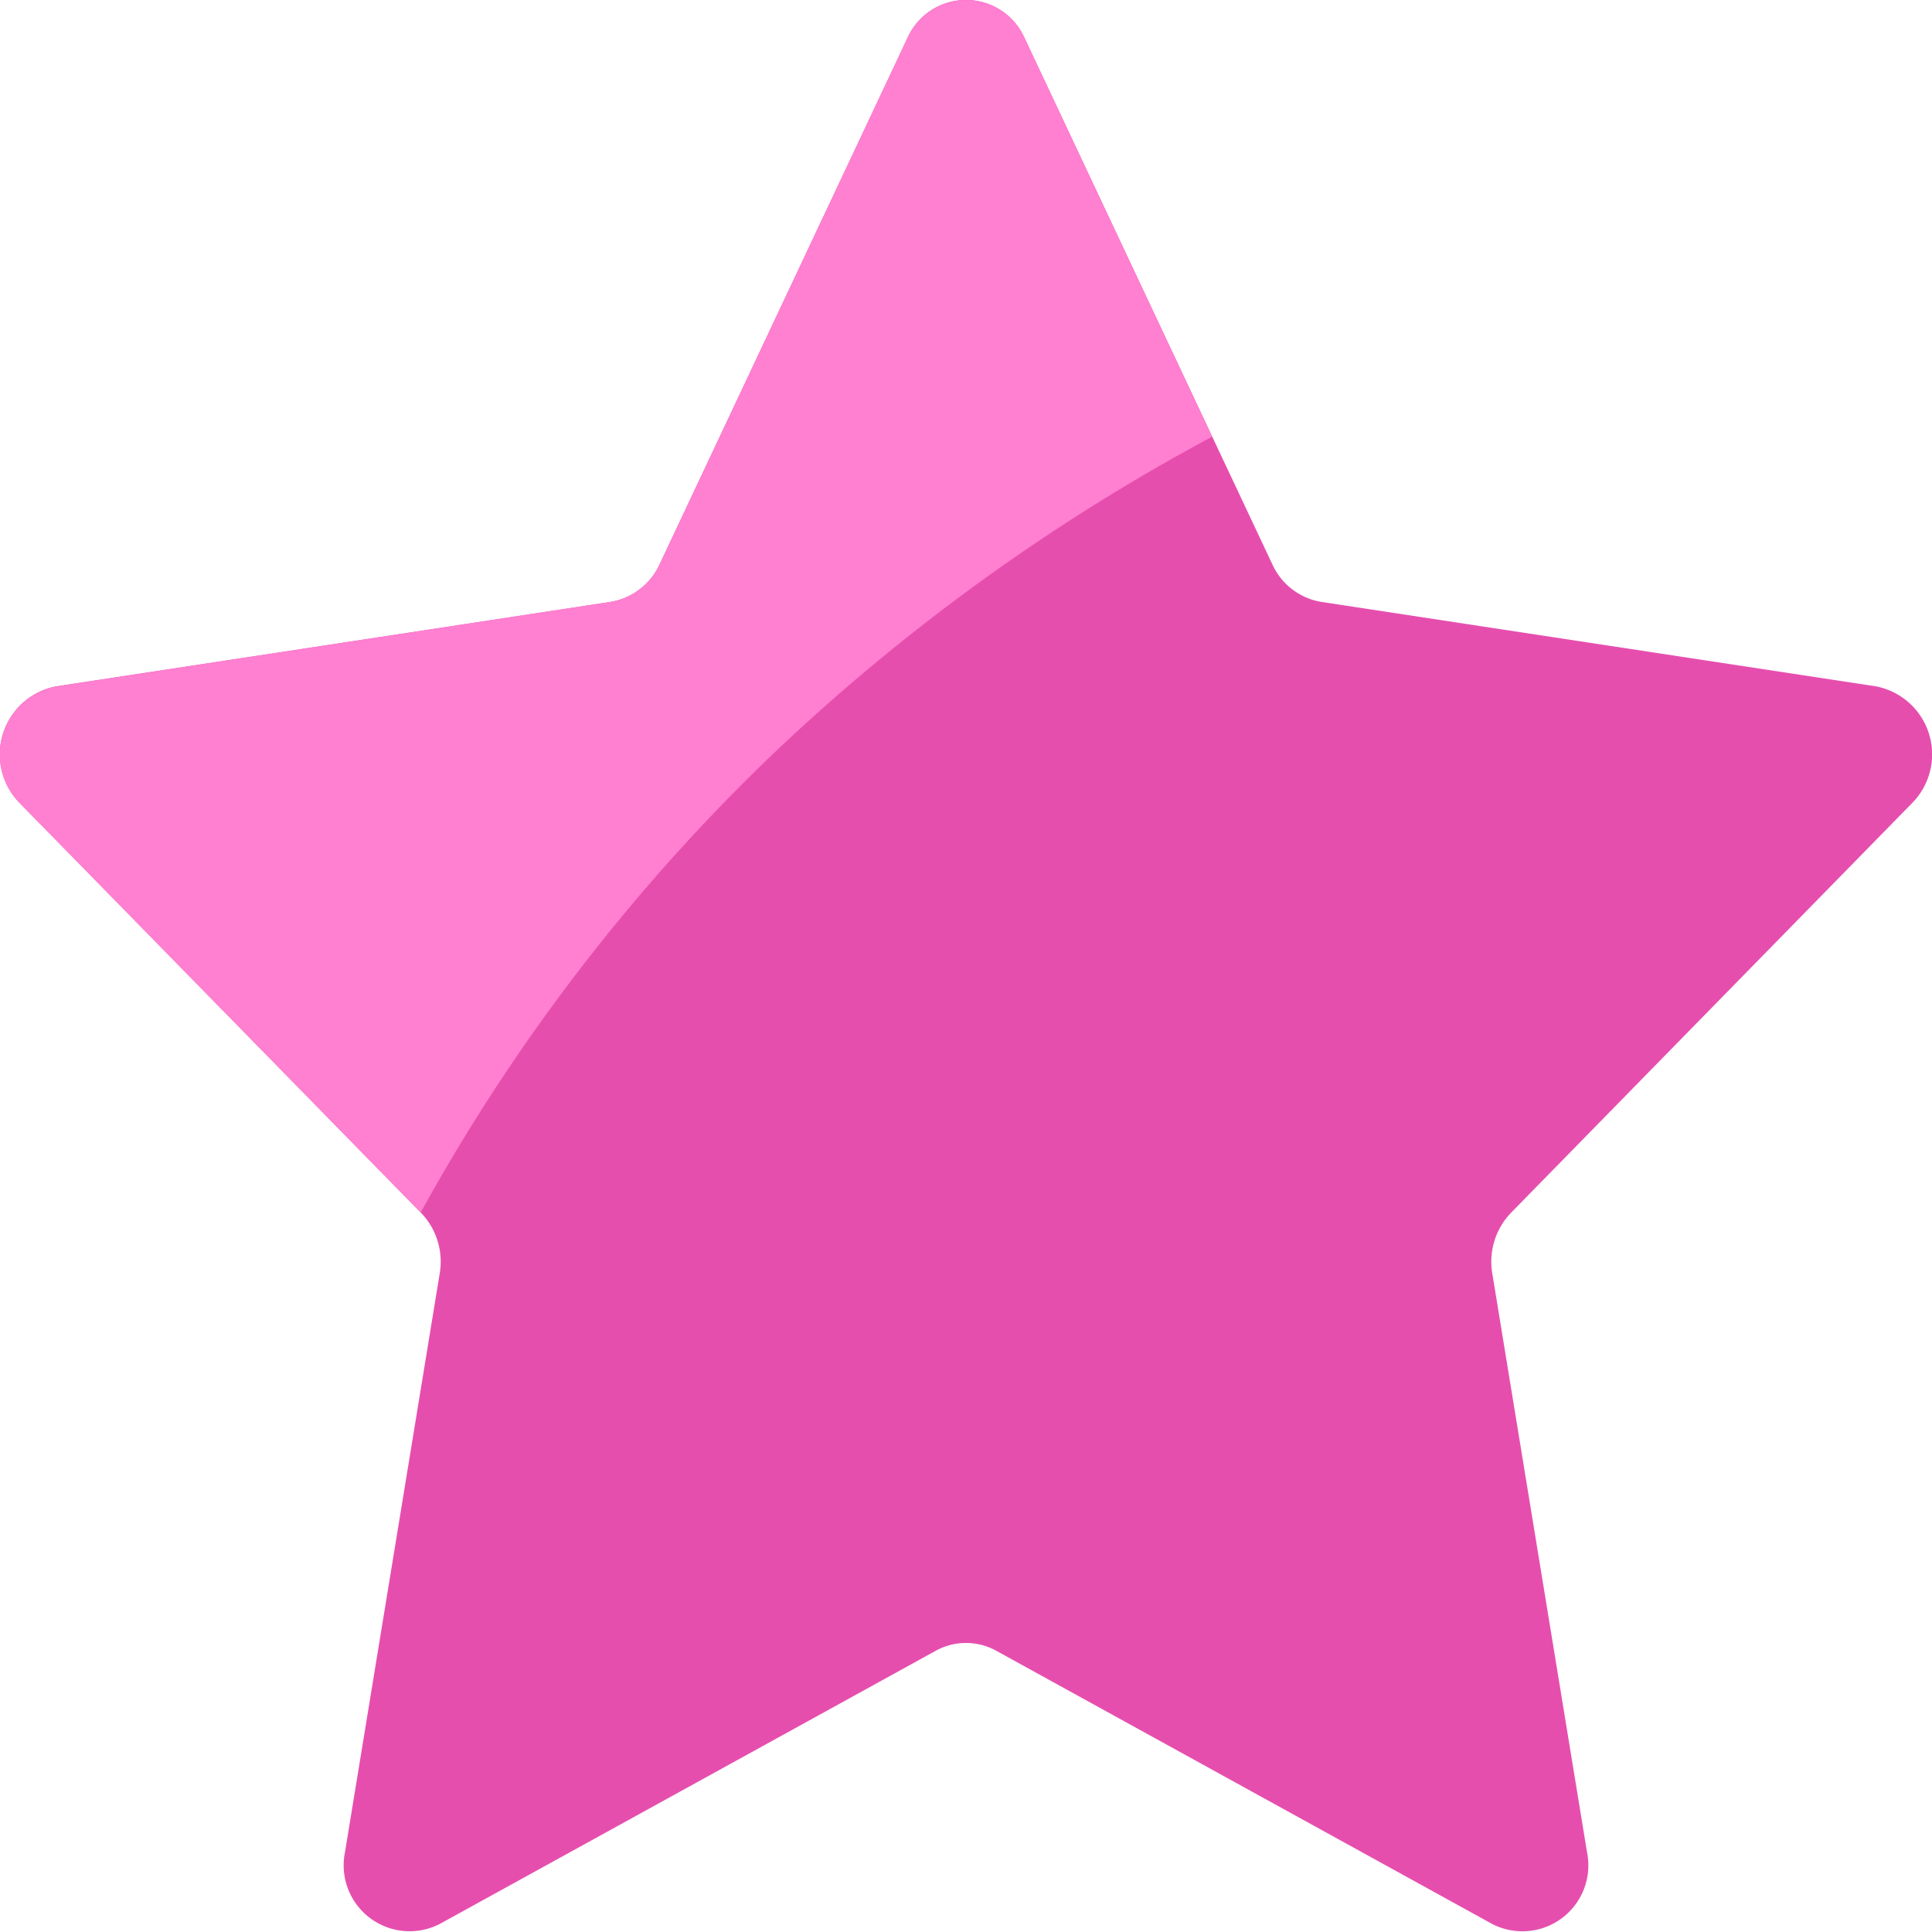
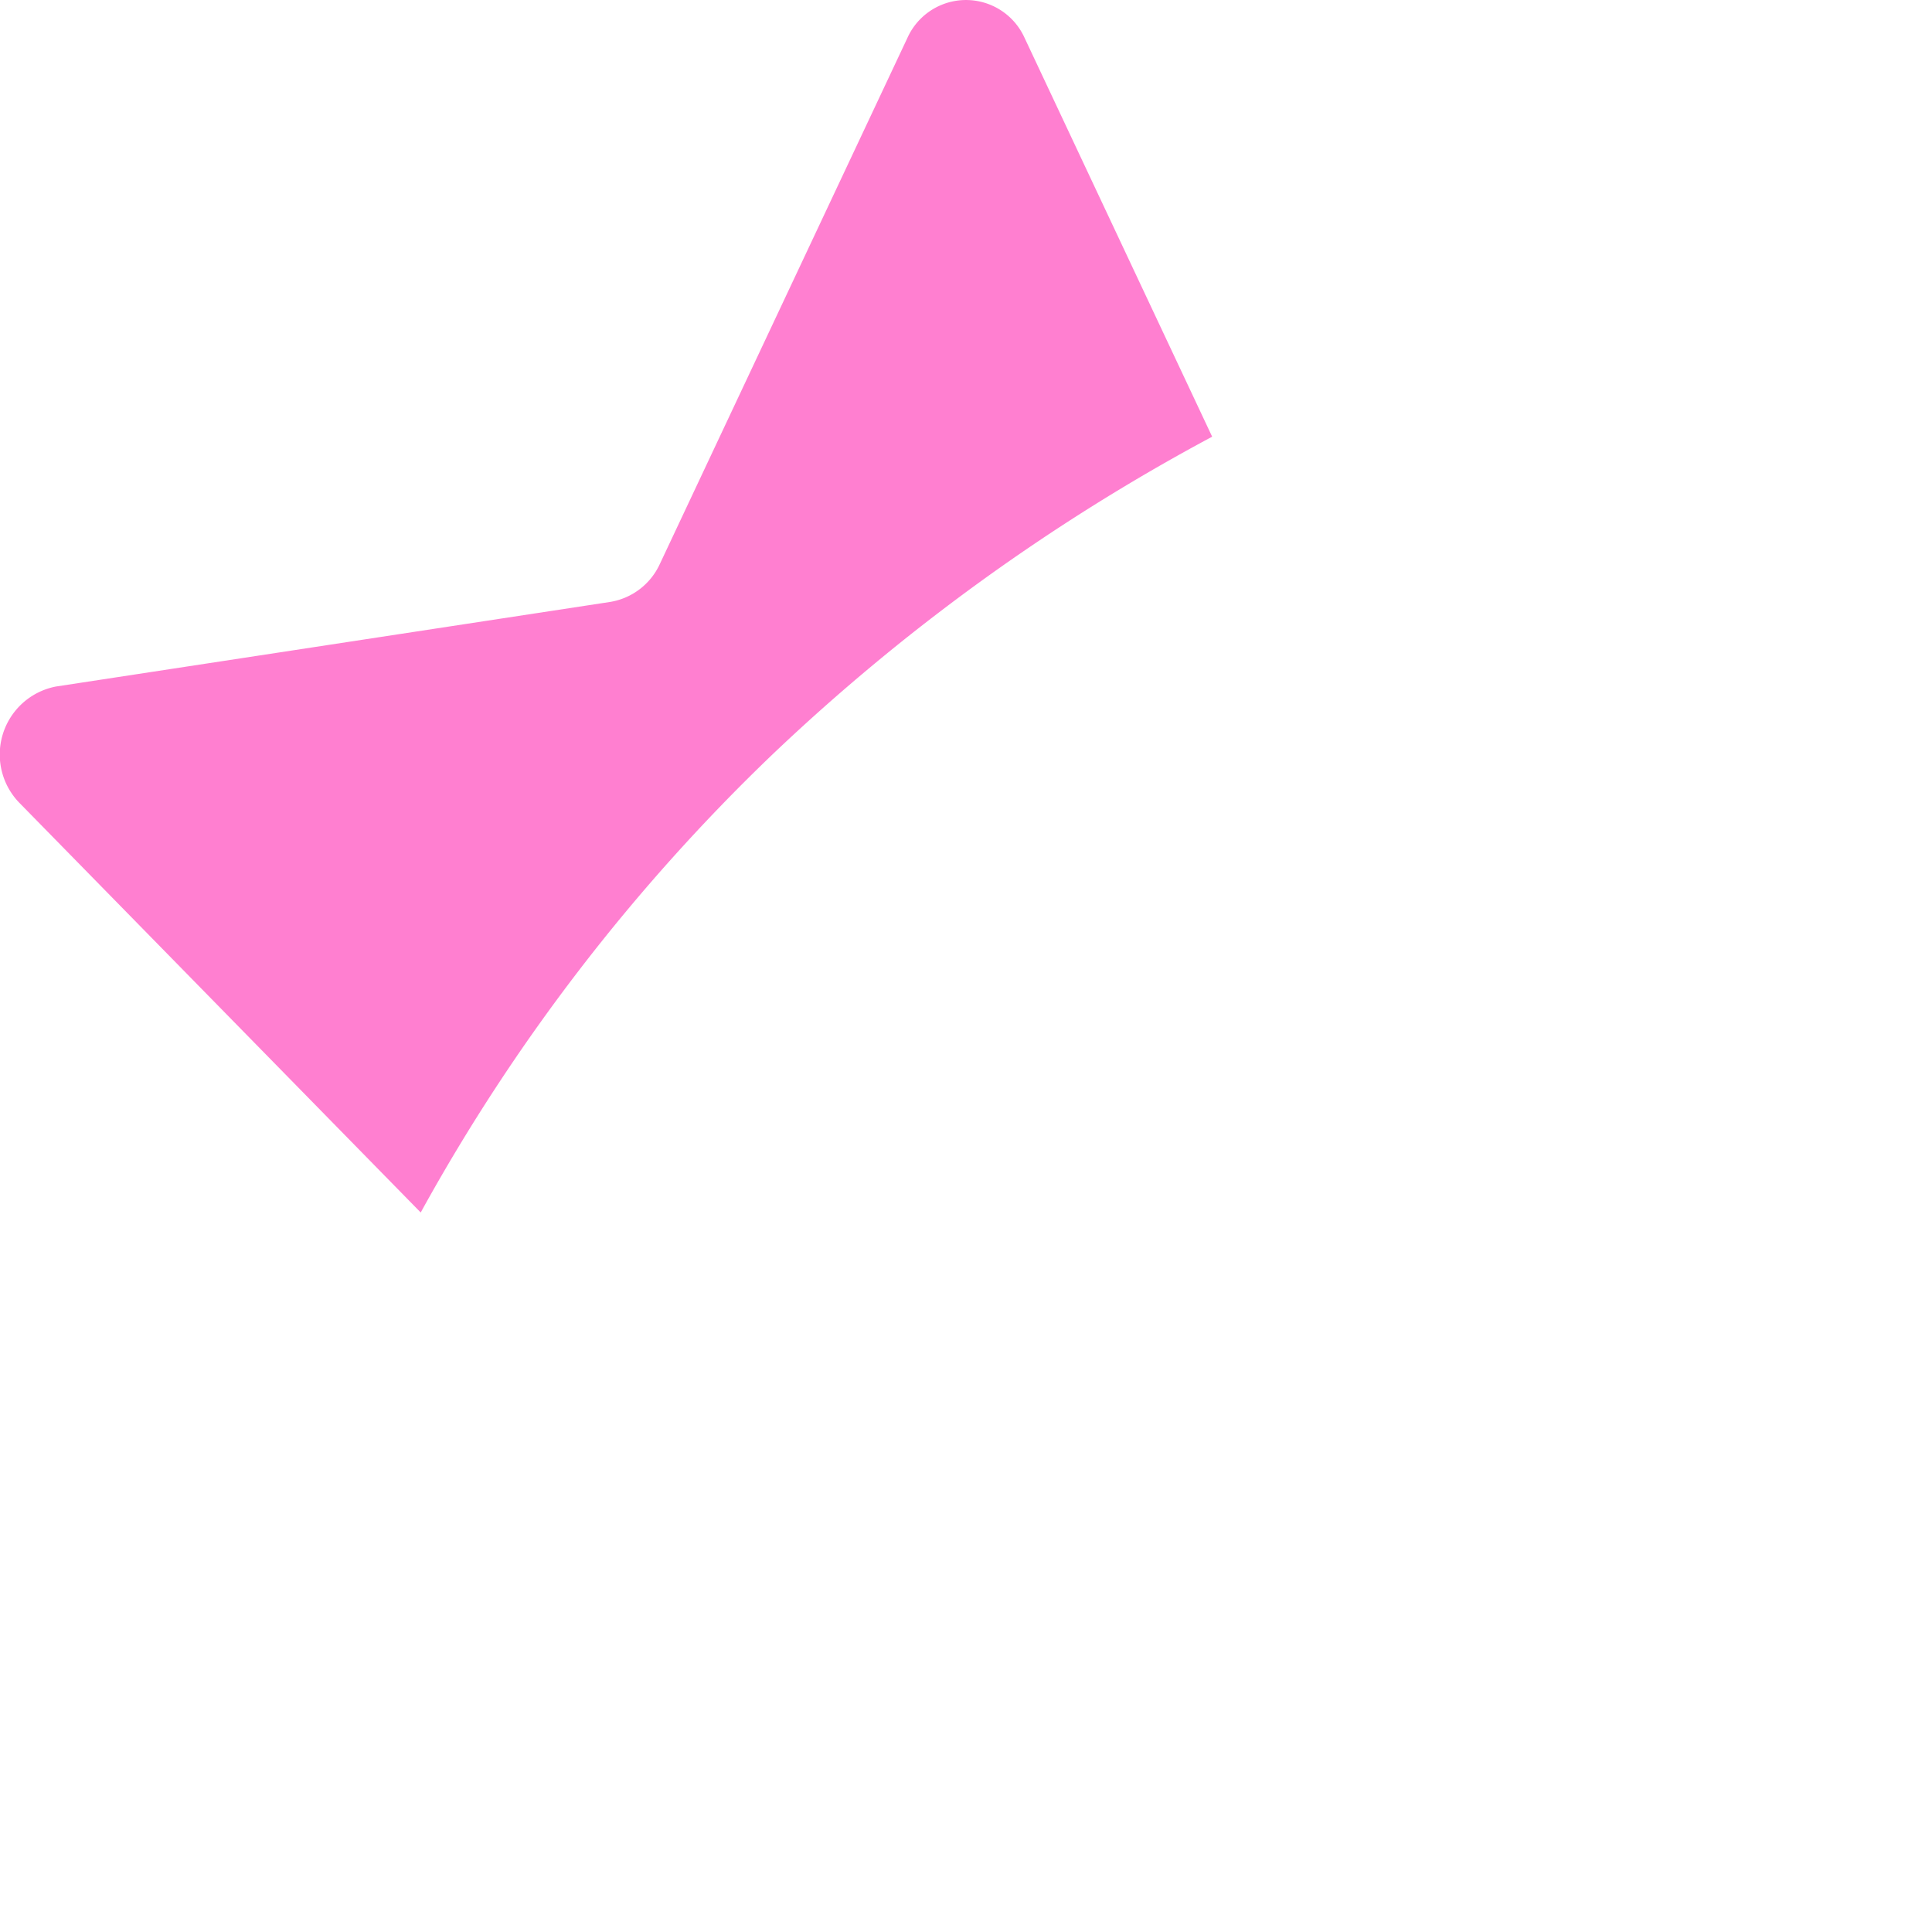
<svg xmlns="http://www.w3.org/2000/svg" viewBox="0 0 58 58">
  <g fill="none" fill-rule="evenodd">
-     <path d="M30.757 1.144 38.2 16.948a1.968 1.968 0 0 0 1.475 1.123l16.644 2.534a2.08 2.08 0 0 1 1.086 3.502L45.362 36.408a2.115 2.115 0 0 0-.563 1.818l2.843 17.37a1.98 1.98 0 0 1-2.843 2.164l-14.887-8.201a1.88 1.88 0 0 0-1.824 0l-14.887 8.2a1.98 1.98 0 0 1-2.843-2.163l2.843-17.37a2.115 2.115 0 0 0-.563-1.818L.594 24.107a2.08 2.08 0 0 1 1.086-3.502l16.644-2.534a1.968 1.968 0 0 0 1.475-1.123l7.444-15.804a1.92 1.92 0 0 1 3.514 0Z" fill="#e64eae" class="fill-f6ab27" />
    <path d="M36.39 13.11a60.614 60.614 0 0 0-13.18 9.52A57.32 57.32 0 0 0 12.63 36.4L.59 24.11a2.079 2.079 0 0 1 1.09-3.5l16.64-2.54a1.997 1.997 0 0 0 1.48-1.12l7.44-15.81a1.929 1.929 0 0 1 3.52 0l5.63 11.97Z" fill="#ff7fd0" class="fill-f4cd1e" />
  </g>
</svg>